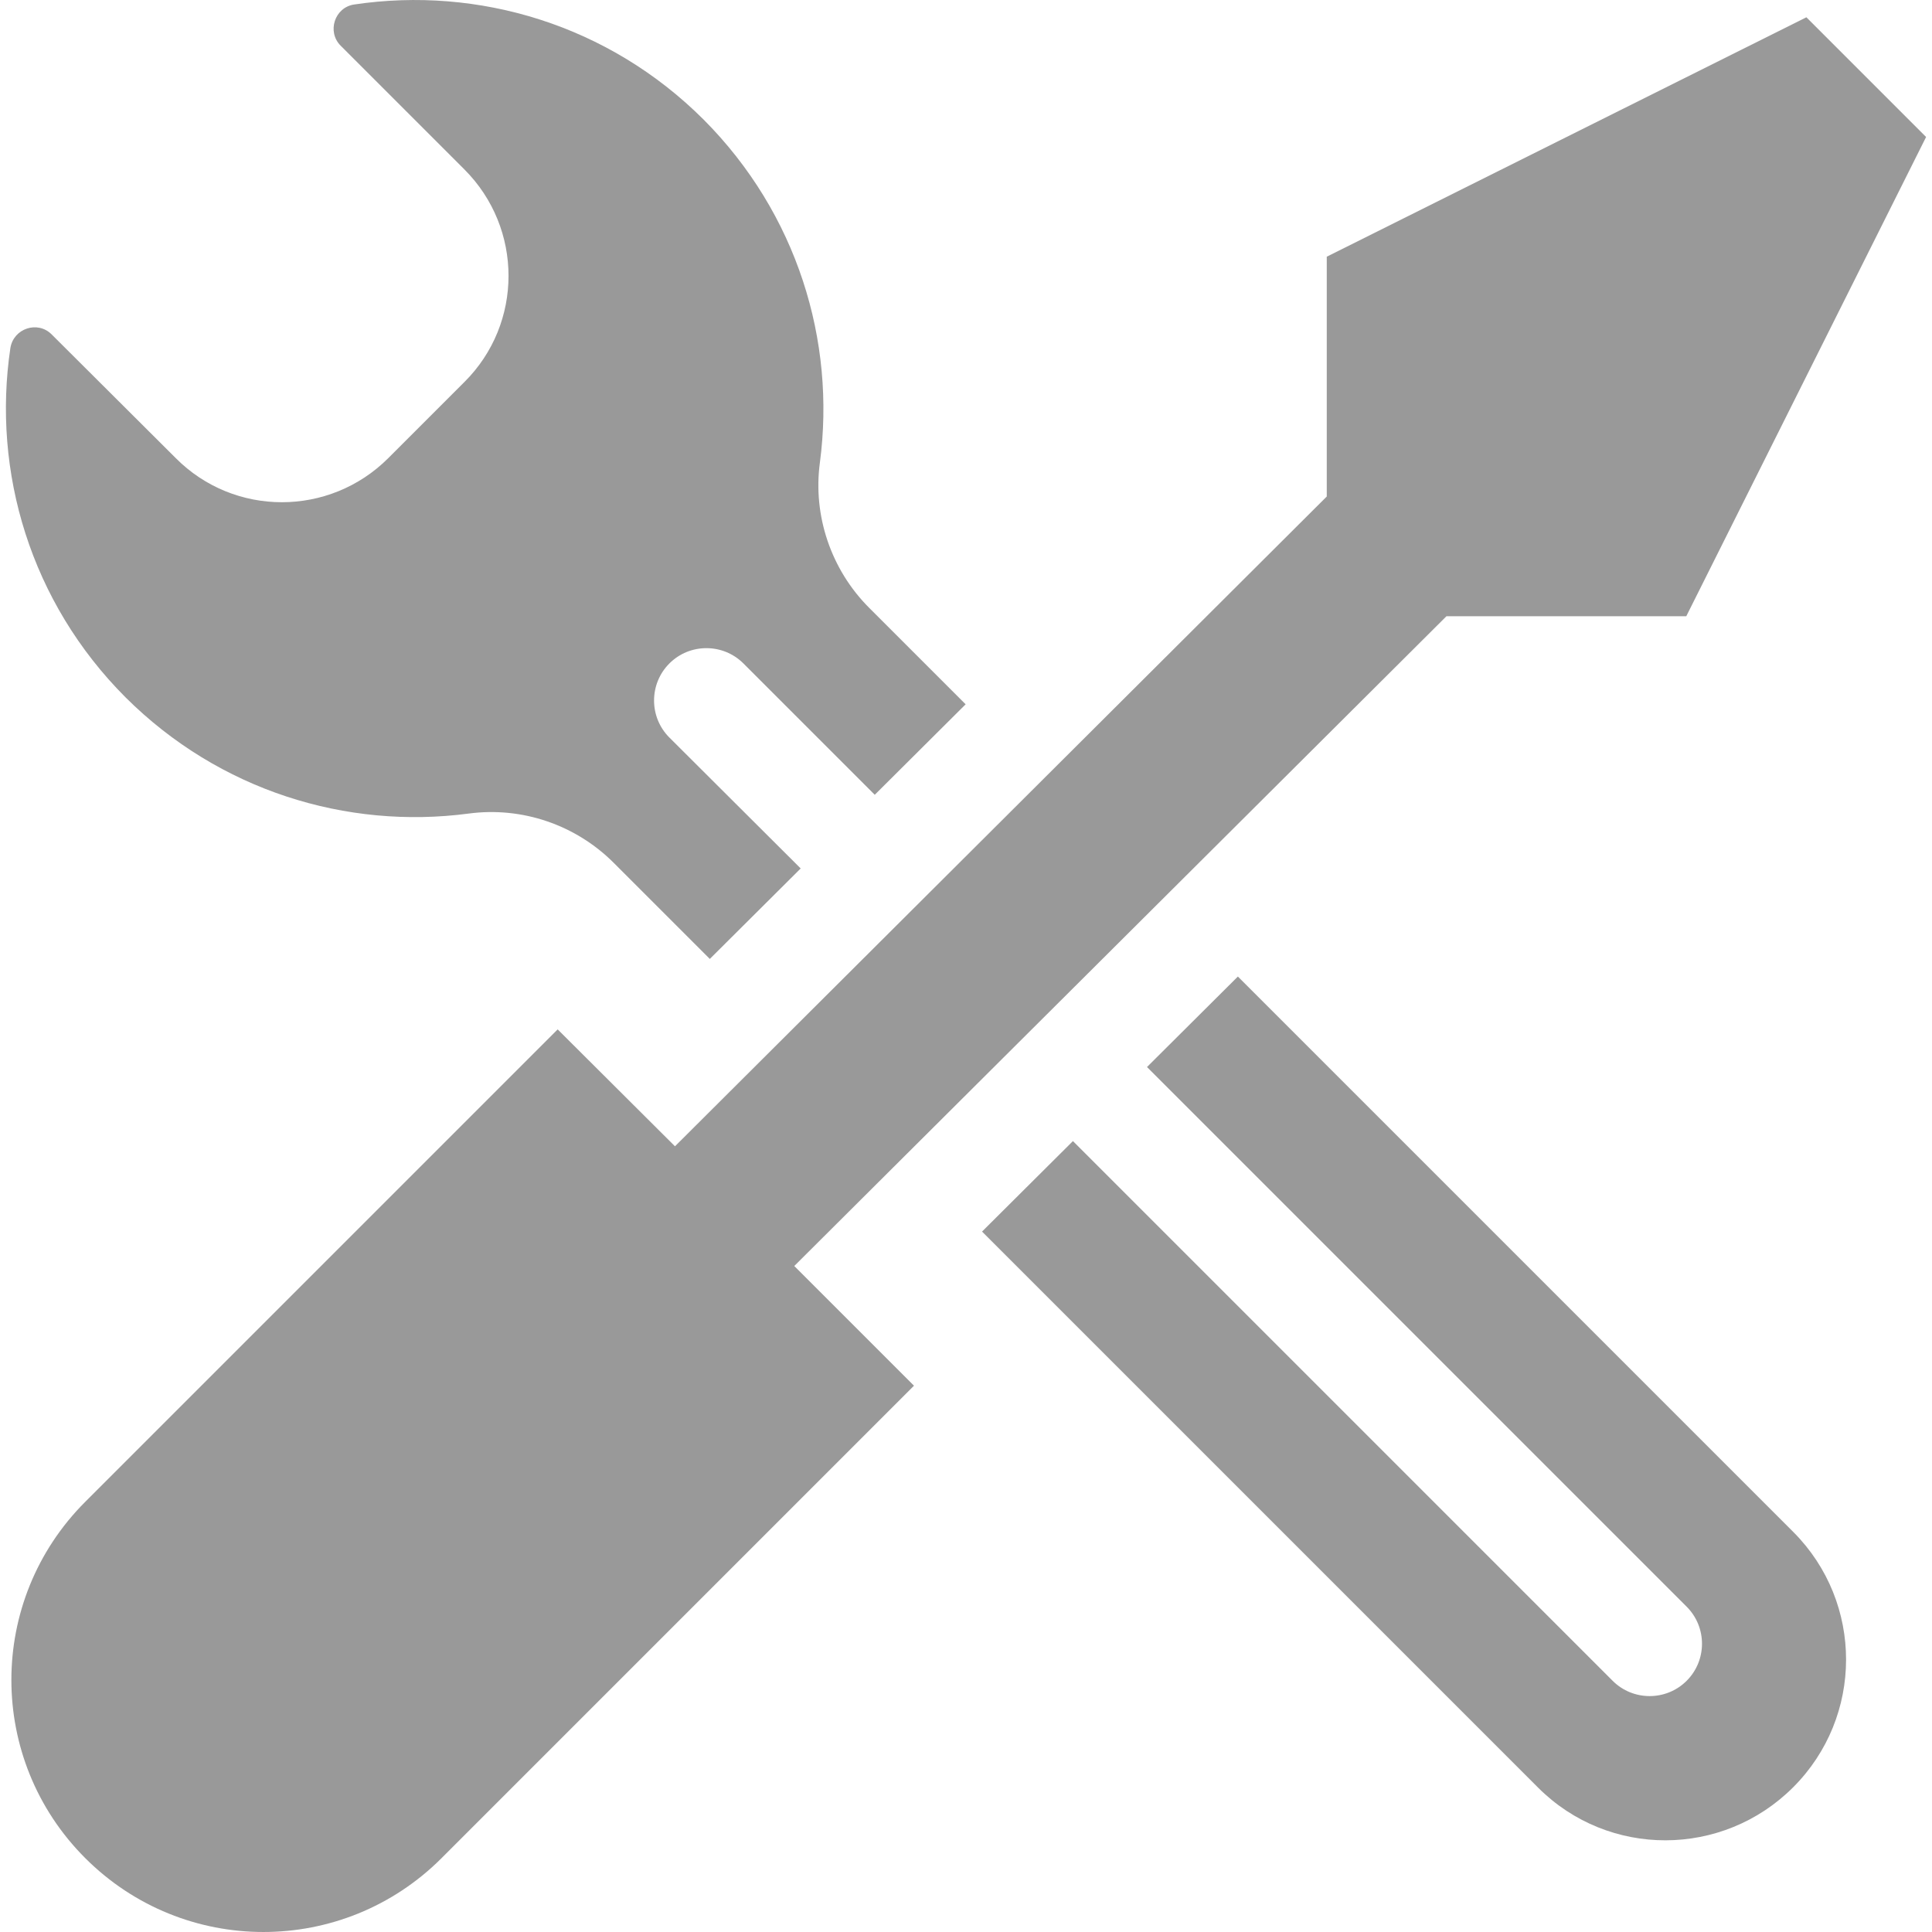
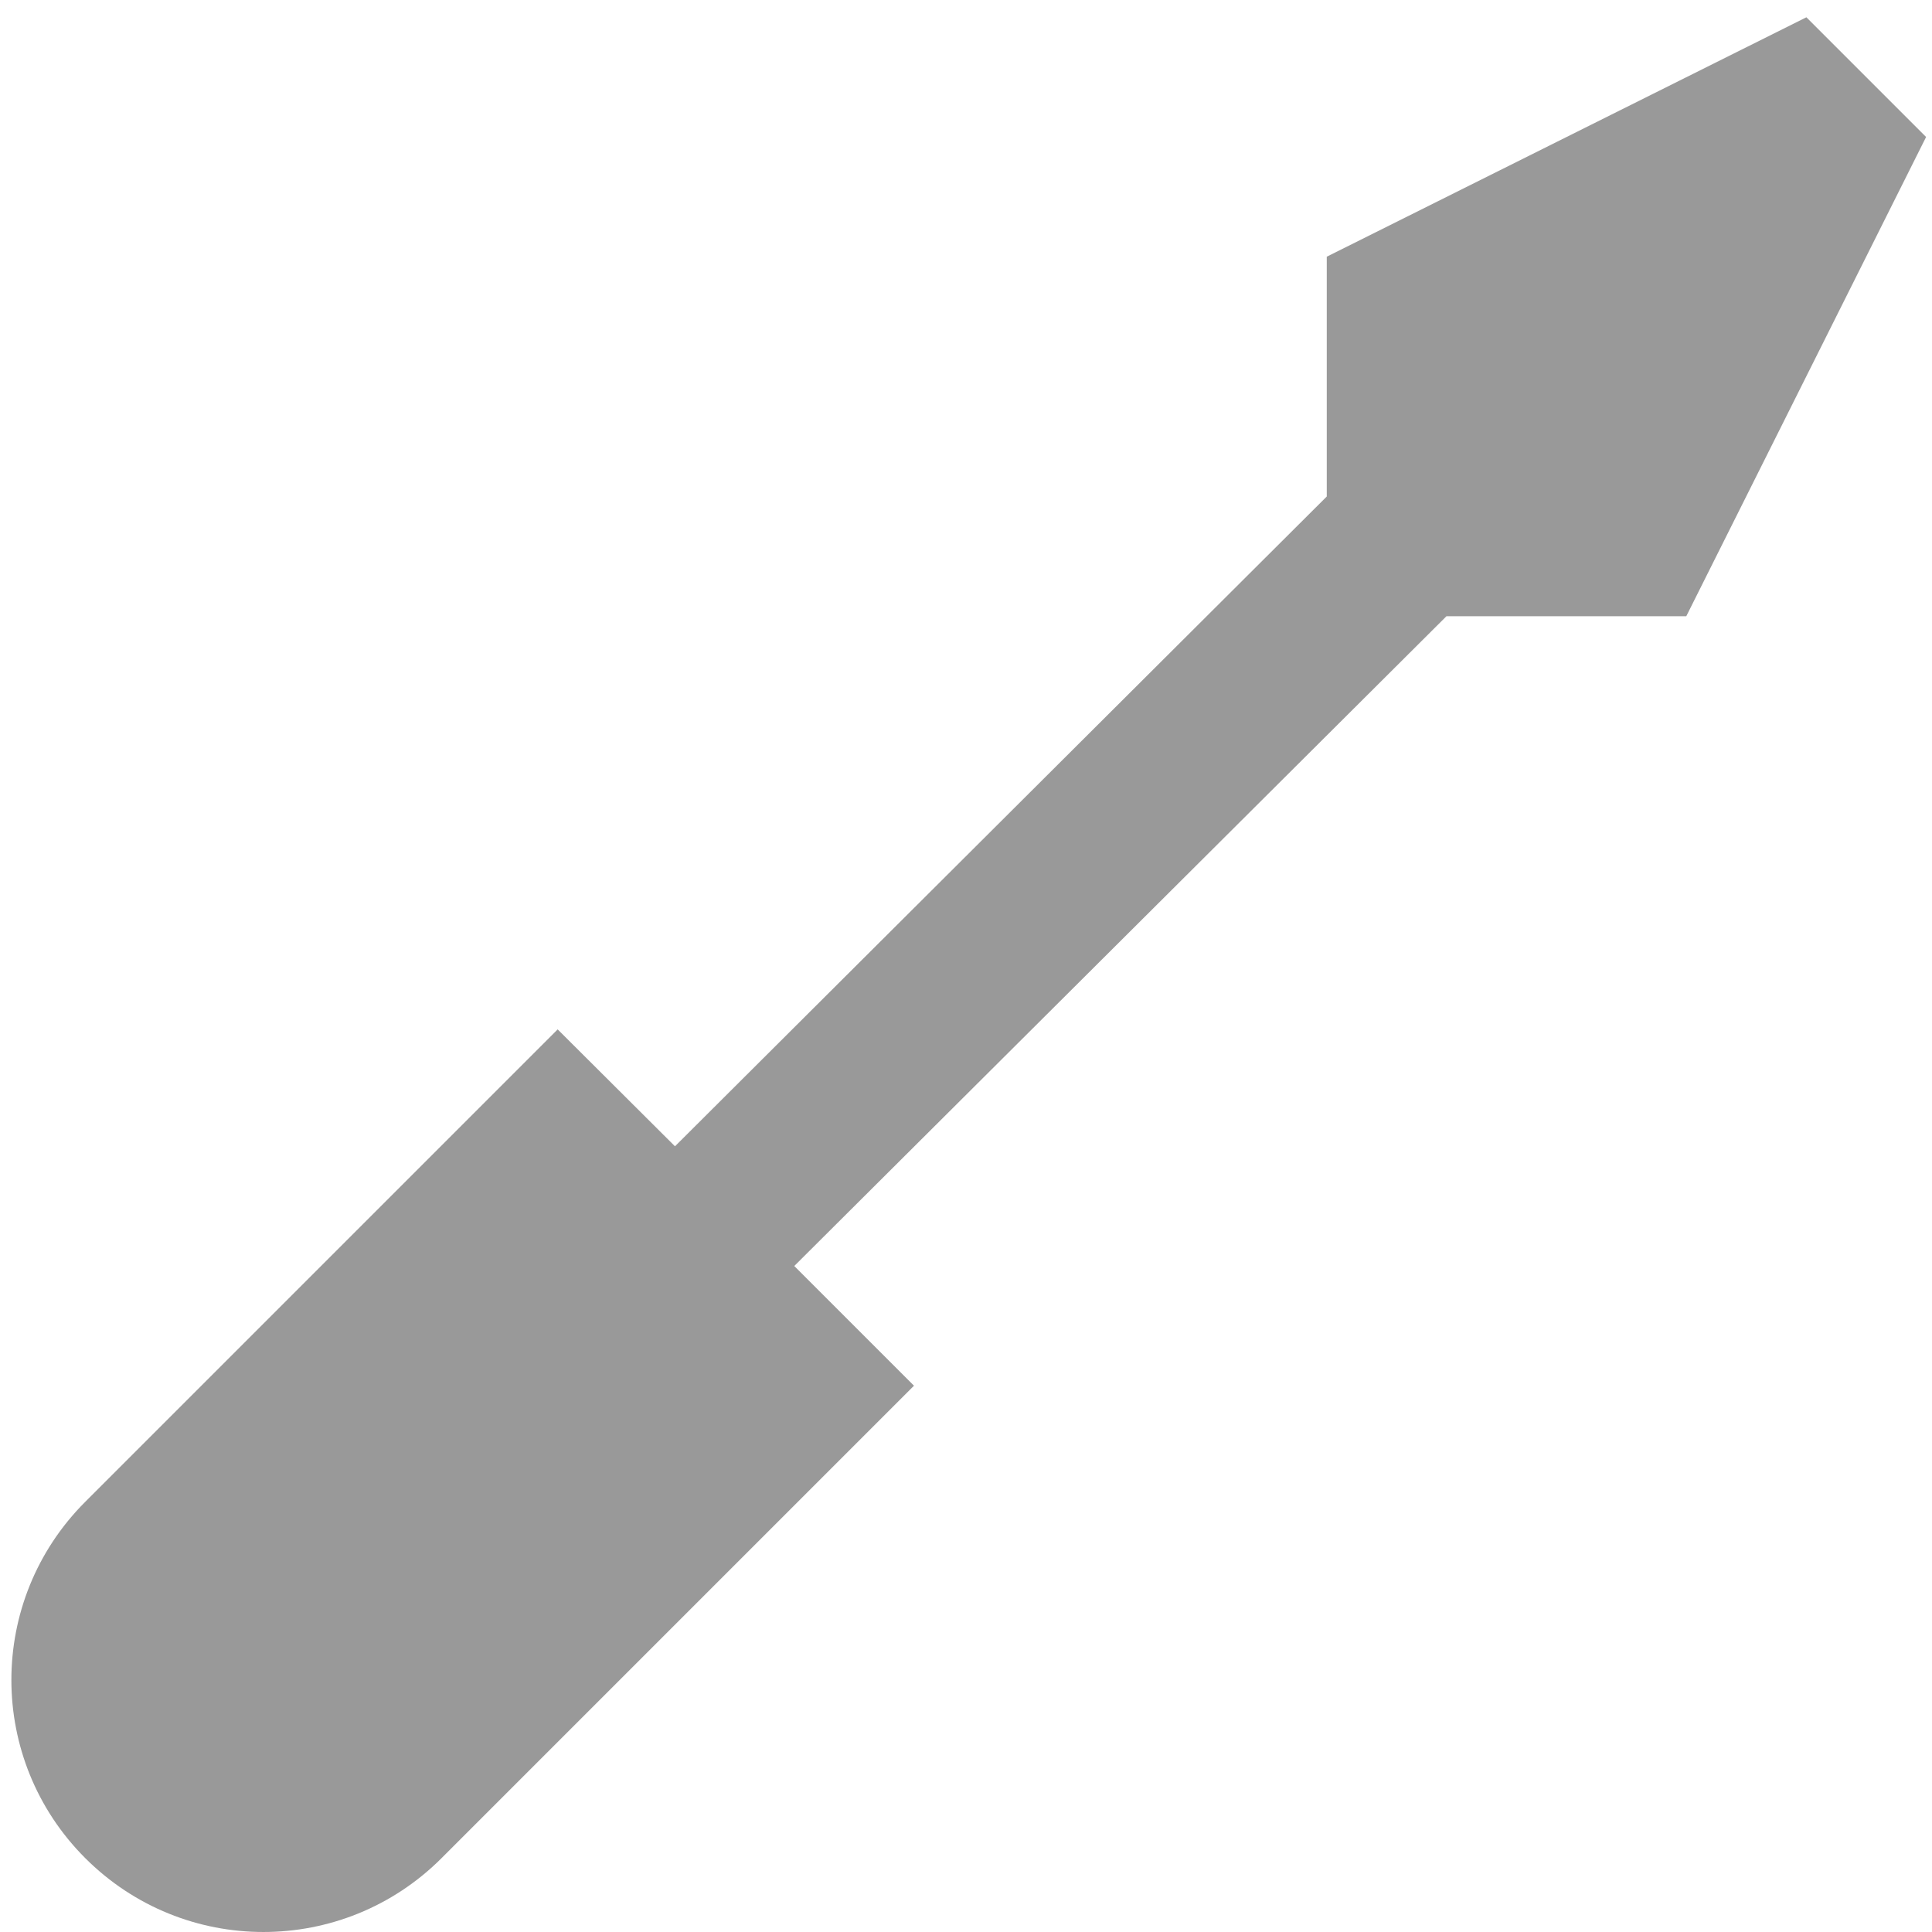
<svg xmlns="http://www.w3.org/2000/svg" version="1.1" id="Capa_1" x="0px" y="0px" viewBox="0 0 482.568 482.568" style="enable-background:new 0 0 482.568 482.568;" xml:space="preserve" width="512px" height="512px">
  <g>
    <g>
-       <path d="M116.993,203.218c13.4-1.8,26.8,2.8,36.3,12.3l24,24l22.7-22.6l-32.8-32.7c-5.1-5.1-5.1-13.4,0-18.5s13.4-5.1,18.5,0    l32.8,32.8l22.7-22.6l-24.1-24.1c-9.5-9.5-14.1-23-12.3-36.3c4-30.4-5.7-62.2-29-85.6c-23.8-23.8-56.4-33.4-87.3-28.8    c-4.9,0.7-6.9,6.8-3.4,10.3l30.9,30.9c14.7,14.7,14.7,38.5,0,53.1l-19,19c-14.7,14.7-38.5,14.7-53.1,0l-31-30.9    c-3.5-3.5-9.5-1.5-10.3,3.4c-4.6,30.9,5,63.5,28.8,87.3C54.793,197.518,86.593,207.218,116.993,203.218z" fill="#999999" />
-       <path d="M309.193,243.918l-22.7,22.6l134.8,134.8c5.1,5.1,5.1,13.4,0,18.5s-13.4,5.1-18.5,0l-134.8-134.8l-22.7,22.6l138.9,138.9    c17.6,17.6,46.1,17.5,63.7-0.1s17.6-46.1,0.1-63.7L309.193,243.918z" fill="#999999" />
      <path d="M361.293,153.918h59.9l59.9-119.7l-29.9-29.9l-119.8,59.8v59.9l-162.8,162.3l-29.3-29.2l-118,118    c-24.6,24.6-24.6,64.4,0,89s64.4,24.6,89,0l118-118l-29.9-29.9L361.293,153.918z" fill="#999999" />
    </g>
  </g>
  <g>
</g>
  <g>
</g>
  <g>
</g>
  <g>
</g>
  <g>
</g>
  <g>
</g>
  <g>
</g>
  <g>
</g>
  <g>
</g>
  <g>
</g>
  <g>
</g>
  <g>
</g>
  <g>
</g>
  <g>
</g>
  <g>
</g>
</svg>